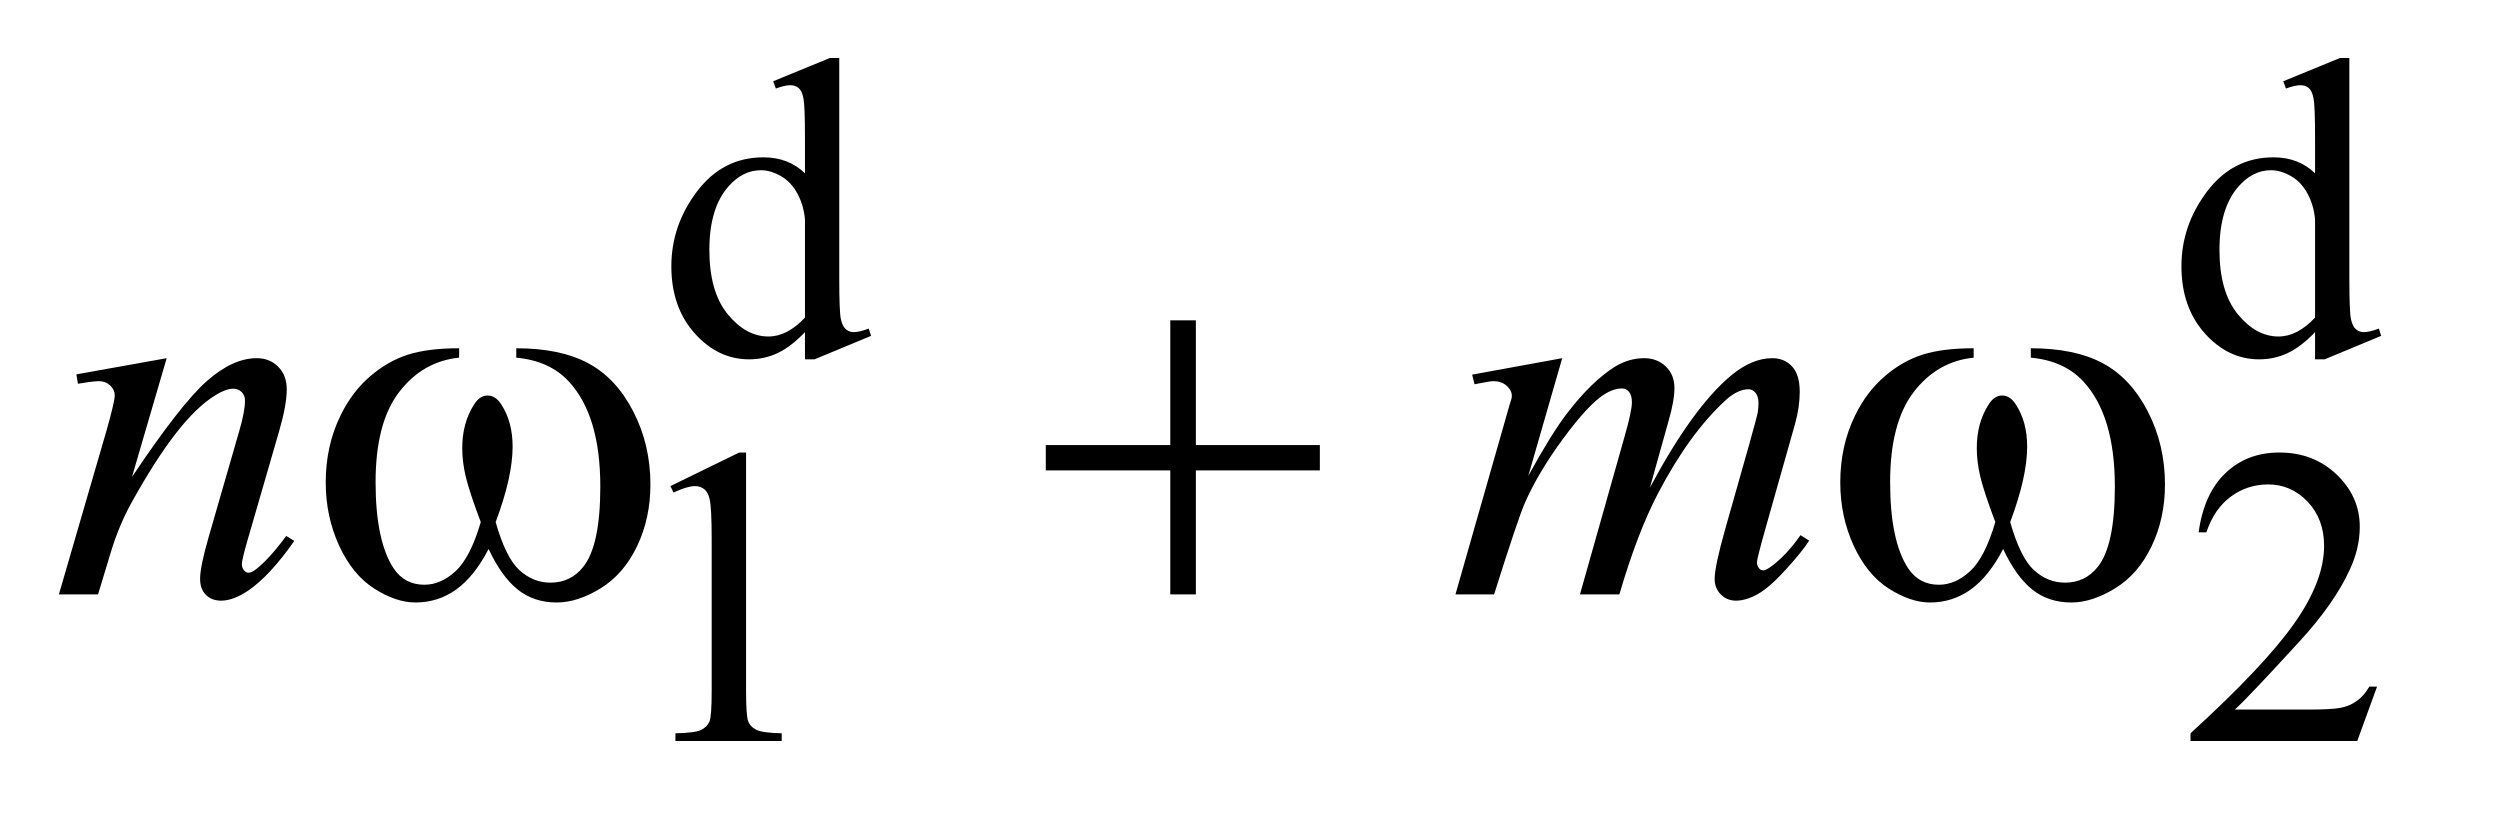
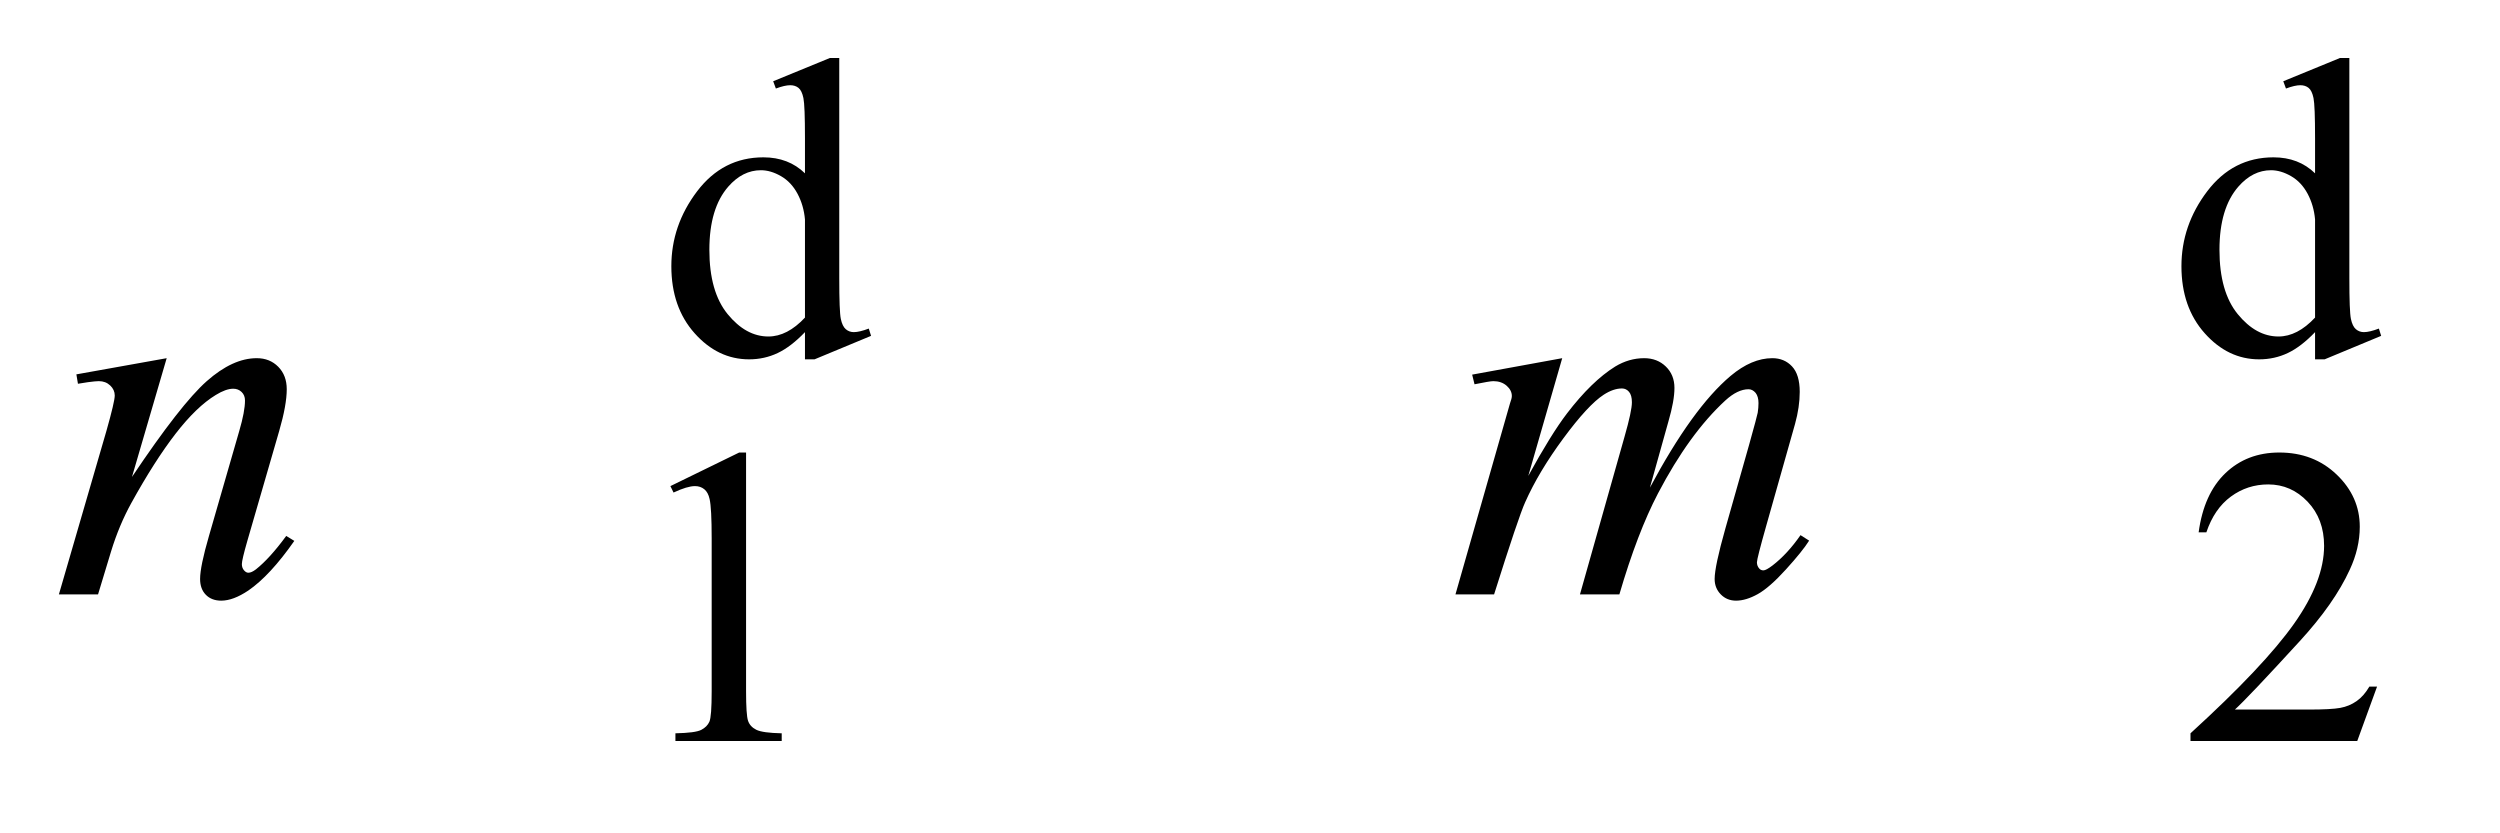
<svg xmlns="http://www.w3.org/2000/svg" stroke-dasharray="none" shape-rendering="auto" font-family="'Dialog'" text-rendering="auto" width="66" fill-opacity="1" color-interpolation="auto" color-rendering="auto" preserveAspectRatio="xMidYMid meet" font-size="12px" viewBox="0 0 66 22" fill="black" stroke="black" image-rendering="auto" stroke-miterlimit="10" stroke-linecap="square" stroke-linejoin="miter" font-style="normal" stroke-width="1" height="22" stroke-dashoffset="0" font-weight="normal" stroke-opacity="1">
  <defs id="genericDefs" />
  <g>
    <defs id="defs1">
      <clipPath clipPathUnits="userSpaceOnUse" id="clipPath1">
        <path d="M1.05 1.983 L42.334 1.983 L42.334 15.492 L1.05 15.492 L1.05 1.983 Z" />
      </clipPath>
      <clipPath clipPathUnits="userSpaceOnUse" id="clipPath2">
        <path d="M33.535 63.348 L33.535 494.949 L1352.511 494.949 L1352.511 63.348 Z" />
      </clipPath>
    </defs>
    <g transform="scale(1.576,1.576) translate(-1.05,-1.983) matrix(0.031,0,0,0.031,0,0)">
      <path d="M468.844 243.438 Q461.328 251.297 454.141 254.719 Q446.953 258.141 438.641 258.141 Q421.797 258.141 409.219 244.047 Q396.641 229.953 396.641 207.828 Q396.641 185.703 410.562 167.344 Q424.484 148.984 446.391 148.984 Q459.984 148.984 468.844 157.625 L468.844 138.656 Q468.844 121.016 468.008 116.977 Q467.172 112.938 465.375 111.477 Q463.578 110.016 460.875 110.016 Q457.953 110.016 453.125 111.812 L451.672 107.875 L482.328 95.297 L487.375 95.297 L487.375 214.234 Q487.375 232.312 488.219 236.297 Q489.062 240.281 490.914 241.859 Q492.766 243.438 495.234 243.438 Q498.266 243.438 503.328 241.516 L504.562 245.453 L474.016 258.141 L468.844 258.141 L468.844 243.438 ZM468.844 235.578 L468.844 182.562 Q468.172 174.922 464.805 168.633 Q461.438 162.344 455.875 159.148 Q450.312 155.953 445.047 155.953 Q435.156 155.953 427.406 164.812 Q417.188 176.5 417.188 198.953 Q417.188 221.641 427.07 233.719 Q436.953 245.797 449.078 245.797 Q459.297 245.797 468.844 235.578 ZM1284.844 243.438 Q1277.328 251.297 1270.141 254.719 Q1262.953 258.141 1254.641 258.141 Q1237.797 258.141 1225.219 244.047 Q1212.641 229.953 1212.641 207.828 Q1212.641 185.703 1226.562 167.344 Q1240.484 148.984 1262.391 148.984 Q1275.984 148.984 1284.844 157.625 L1284.844 138.656 Q1284.844 121.016 1284.008 116.977 Q1283.172 112.938 1281.375 111.477 Q1279.578 110.016 1276.875 110.016 Q1273.953 110.016 1269.125 111.812 L1267.672 107.875 L1298.328 95.297 L1303.375 95.297 L1303.375 214.234 Q1303.375 232.312 1304.219 236.297 Q1305.062 240.281 1306.914 241.859 Q1308.766 243.438 1311.234 243.438 Q1314.266 243.438 1319.328 241.516 L1320.562 245.453 L1290.016 258.141 L1284.844 258.141 L1284.844 243.438 ZM1284.844 235.578 L1284.844 182.562 Q1284.172 174.922 1280.805 168.633 Q1277.438 162.344 1271.875 159.148 Q1266.312 155.953 1261.047 155.953 Q1251.156 155.953 1243.406 164.812 Q1233.188 176.5 1233.188 198.953 Q1233.188 221.641 1243.07 233.719 Q1252.953 245.797 1265.078 245.797 Q1275.297 245.797 1284.844 235.578 Z" stroke="none" clip-path="url(#clipPath2)" />
    </g>
    <g transform="matrix(0.049,0,0,0.049,-1.654,-3.124)">
      <path d="M394.953 325.656 L432.016 307.562 L435.719 307.562 L435.719 436.156 Q435.719 448.969 436.789 452.109 Q437.859 455.25 441.227 456.938 Q444.594 458.625 454.922 458.844 L454.922 463 L397.656 463 L397.656 458.844 Q408.438 458.625 411.578 456.992 Q414.719 455.359 415.953 452.609 Q417.188 449.859 417.188 436.156 L417.188 353.953 Q417.188 337.328 416.062 332.609 Q415.281 329.016 413.203 327.336 Q411.125 325.656 408.203 325.656 Q404.047 325.656 396.641 329.125 L394.953 325.656 ZM1314.453 433.688 L1303.781 463 L1213.938 463 L1213.938 458.844 Q1253.578 422.688 1269.75 399.773 Q1285.922 376.859 1285.922 357.875 Q1285.922 343.391 1277.055 334.07 Q1268.188 324.75 1255.828 324.75 Q1244.594 324.75 1235.672 331.32 Q1226.75 337.891 1222.484 350.578 L1218.328 350.578 Q1221.125 329.812 1232.75 318.688 Q1244.375 307.562 1261.781 307.562 Q1280.312 307.562 1292.727 319.469 Q1305.141 331.375 1305.141 347.547 Q1305.141 359.125 1299.75 370.688 Q1291.438 388.875 1272.797 409.203 Q1244.828 439.75 1237.859 446.047 L1277.625 446.047 Q1289.75 446.047 1294.633 445.148 Q1299.516 444.25 1303.445 441.492 Q1307.375 438.734 1310.297 433.688 L1314.453 433.688 Z" stroke="none" clip-path="url(#clipPath2)" />
    </g>
    <g transform="matrix(0.049,0,0,0.049,-1.654,-3.124)">
      <path d="M123.562 256.734 L104.859 320.719 Q131.156 281.484 145.148 269.109 Q159.141 256.734 172.078 256.734 Q179.109 256.734 183.68 261.375 Q188.25 266.016 188.25 273.469 Q188.25 281.906 184.172 295.969 L167.016 355.172 Q164.062 365.438 164.062 367.688 Q164.062 369.656 165.188 370.992 Q166.312 372.328 167.578 372.328 Q169.266 372.328 171.656 370.5 Q179.109 364.594 187.969 352.5 L192.328 355.172 Q179.25 373.875 167.578 381.891 Q159.422 387.375 152.953 387.375 Q147.75 387.375 144.656 384.211 Q141.562 381.047 141.562 375.703 Q141.562 368.953 146.344 352.5 L162.656 295.969 Q165.75 285.422 165.75 279.516 Q165.75 276.703 163.922 274.945 Q162.094 273.188 159.422 273.188 Q155.484 273.188 150 276.562 Q139.594 282.891 128.344 297.445 Q117.094 312 104.578 334.641 Q97.969 346.594 93.609 360.797 L86.578 384 L65.484 384 L91.078 295.969 Q95.578 280.078 95.578 276.844 Q95.578 273.75 93.117 271.43 Q90.656 269.109 87 269.109 Q85.312 269.109 81.094 269.672 L75.75 270.516 L74.906 265.453 L123.562 256.734 ZM875.438 256.734 L857.156 320.156 Q869.391 297.797 877.969 286.547 Q891.328 269.109 903.984 261.234 Q911.438 256.734 919.594 256.734 Q926.625 256.734 931.266 261.234 Q935.906 265.734 935.906 272.766 Q935.906 279.656 932.672 290.766 L922.688 326.484 Q945.609 283.594 966.141 266.297 Q977.531 256.734 988.641 256.734 Q995.109 256.734 999.258 261.164 Q1003.406 265.594 1003.406 274.875 Q1003.406 283.031 1000.875 292.172 L985.406 346.875 Q980.344 364.734 980.344 366.703 Q980.344 368.672 981.609 370.078 Q982.453 371.062 983.859 371.062 Q985.266 371.062 988.781 368.391 Q996.797 362.203 1003.828 352.078 L1008.469 355.031 Q1004.953 360.656 996.023 370.5 Q987.094 380.344 980.766 383.859 Q974.438 387.375 969.094 387.375 Q964.172 387.375 960.867 384 Q957.562 380.625 957.562 375.703 Q957.562 368.953 963.328 348.562 L976.125 303.422 Q980.484 287.812 980.766 286.125 Q981.188 283.453 981.188 280.922 Q981.188 277.406 979.641 275.438 Q977.953 273.469 975.844 273.469 Q969.938 273.469 963.328 279.516 Q943.922 297.375 927.047 329.578 Q915.938 350.812 906.234 384 L885 384 L909.047 298.922 Q912.984 285.141 912.984 280.5 Q912.984 276.703 911.438 274.875 Q909.891 273.047 907.641 273.047 Q903 273.047 897.797 276.422 Q889.359 281.906 876.07 299.906 Q862.781 317.906 855.469 334.359 Q851.953 342.094 838.734 384 L817.922 384 L843.938 292.875 L847.312 281.062 Q848.297 278.391 848.297 277.125 Q848.297 274.031 845.484 271.57 Q842.672 269.109 838.312 269.109 Q836.484 269.109 828.188 270.797 L826.922 265.594 L875.438 256.734 Z" stroke="none" clip-path="url(#clipPath2)" />
    </g>
    <g transform="matrix(0.049,0,0,0.049,-1.654,-3.124)">
-       <path d="M311.906 256.453 L311.906 251.391 Q335.672 251.391 350.719 259.477 Q365.766 267.562 374.977 285.492 Q384.188 303.422 384.188 324.797 Q384.188 342.938 377.016 357.984 Q369.844 373.031 357.398 380.695 Q344.953 388.359 333.703 388.359 Q321.328 388.359 312.609 381.328 Q303.891 374.297 297 359.531 Q289.266 374.438 279.492 381.398 Q269.719 388.359 257.625 388.359 Q247.078 388.359 235.336 380.836 Q223.594 373.312 216.422 357.633 Q209.25 341.953 209.25 323.672 Q209.25 303.844 217.266 287.531 Q223.453 274.875 233.086 266.578 Q242.719 258.281 253.547 254.836 Q264.375 251.391 281.109 251.391 L281.109 256.453 Q261.562 258.422 248.836 274.945 Q236.109 291.469 236.109 323.531 Q236.109 355.172 245.812 369.938 Q251.719 378.797 262.406 378.797 Q271.266 378.797 279.211 371.484 Q287.156 364.172 292.781 345.047 Q286.594 328.594 284.695 320.578 Q282.797 312.562 282.797 305.25 Q282.797 291.609 289.125 281.766 Q292.219 276.844 296.438 276.844 Q300.797 276.844 303.891 281.766 Q309.938 291.047 309.938 304.406 Q309.938 320.719 300.797 345.047 Q306.281 364.312 313.664 370.992 Q321.047 377.672 330.328 377.672 Q341.297 377.672 348.047 369.094 Q357.188 357.562 357.188 325.922 Q357.188 287.531 340.172 269.25 Q329.906 258.141 311.906 256.453 ZM664.281 236.344 L678.062 236.344 L678.062 303.562 L744.859 303.562 L744.859 317.203 L678.062 317.203 L678.062 384 L664.281 384 L664.281 317.203 L597.203 317.203 L597.203 303.562 L664.281 303.562 L664.281 236.344 ZM1127.906 256.453 L1127.906 251.391 Q1151.672 251.391 1166.719 259.477 Q1181.766 267.562 1190.977 285.492 Q1200.188 303.422 1200.188 324.797 Q1200.188 342.938 1193.016 357.984 Q1185.844 373.031 1173.398 380.695 Q1160.953 388.359 1149.703 388.359 Q1137.328 388.359 1128.609 381.328 Q1119.891 374.297 1113 359.531 Q1105.266 374.438 1095.492 381.398 Q1085.719 388.359 1073.625 388.359 Q1063.078 388.359 1051.336 380.836 Q1039.594 373.312 1032.422 357.633 Q1025.25 341.953 1025.25 323.672 Q1025.25 303.844 1033.266 287.531 Q1039.453 274.875 1049.086 266.578 Q1058.719 258.281 1069.547 254.836 Q1080.375 251.391 1097.109 251.391 L1097.109 256.453 Q1077.562 258.422 1064.836 274.945 Q1052.109 291.469 1052.109 323.531 Q1052.109 355.172 1061.812 369.938 Q1067.719 378.797 1078.406 378.797 Q1087.266 378.797 1095.211 371.484 Q1103.156 364.172 1108.781 345.047 Q1102.594 328.594 1100.695 320.578 Q1098.797 312.562 1098.797 305.25 Q1098.797 291.609 1105.125 281.766 Q1108.219 276.844 1112.438 276.844 Q1116.797 276.844 1119.891 281.766 Q1125.938 291.047 1125.938 304.406 Q1125.938 320.719 1116.797 345.047 Q1122.281 364.312 1129.664 370.992 Q1137.047 377.672 1146.328 377.672 Q1157.297 377.672 1164.047 369.094 Q1173.188 357.562 1173.188 325.922 Q1173.188 287.531 1156.172 269.25 Q1145.906 258.141 1127.906 256.453 Z" stroke="none" clip-path="url(#clipPath2)" />
-     </g>
+       </g>
  </g>
</svg>